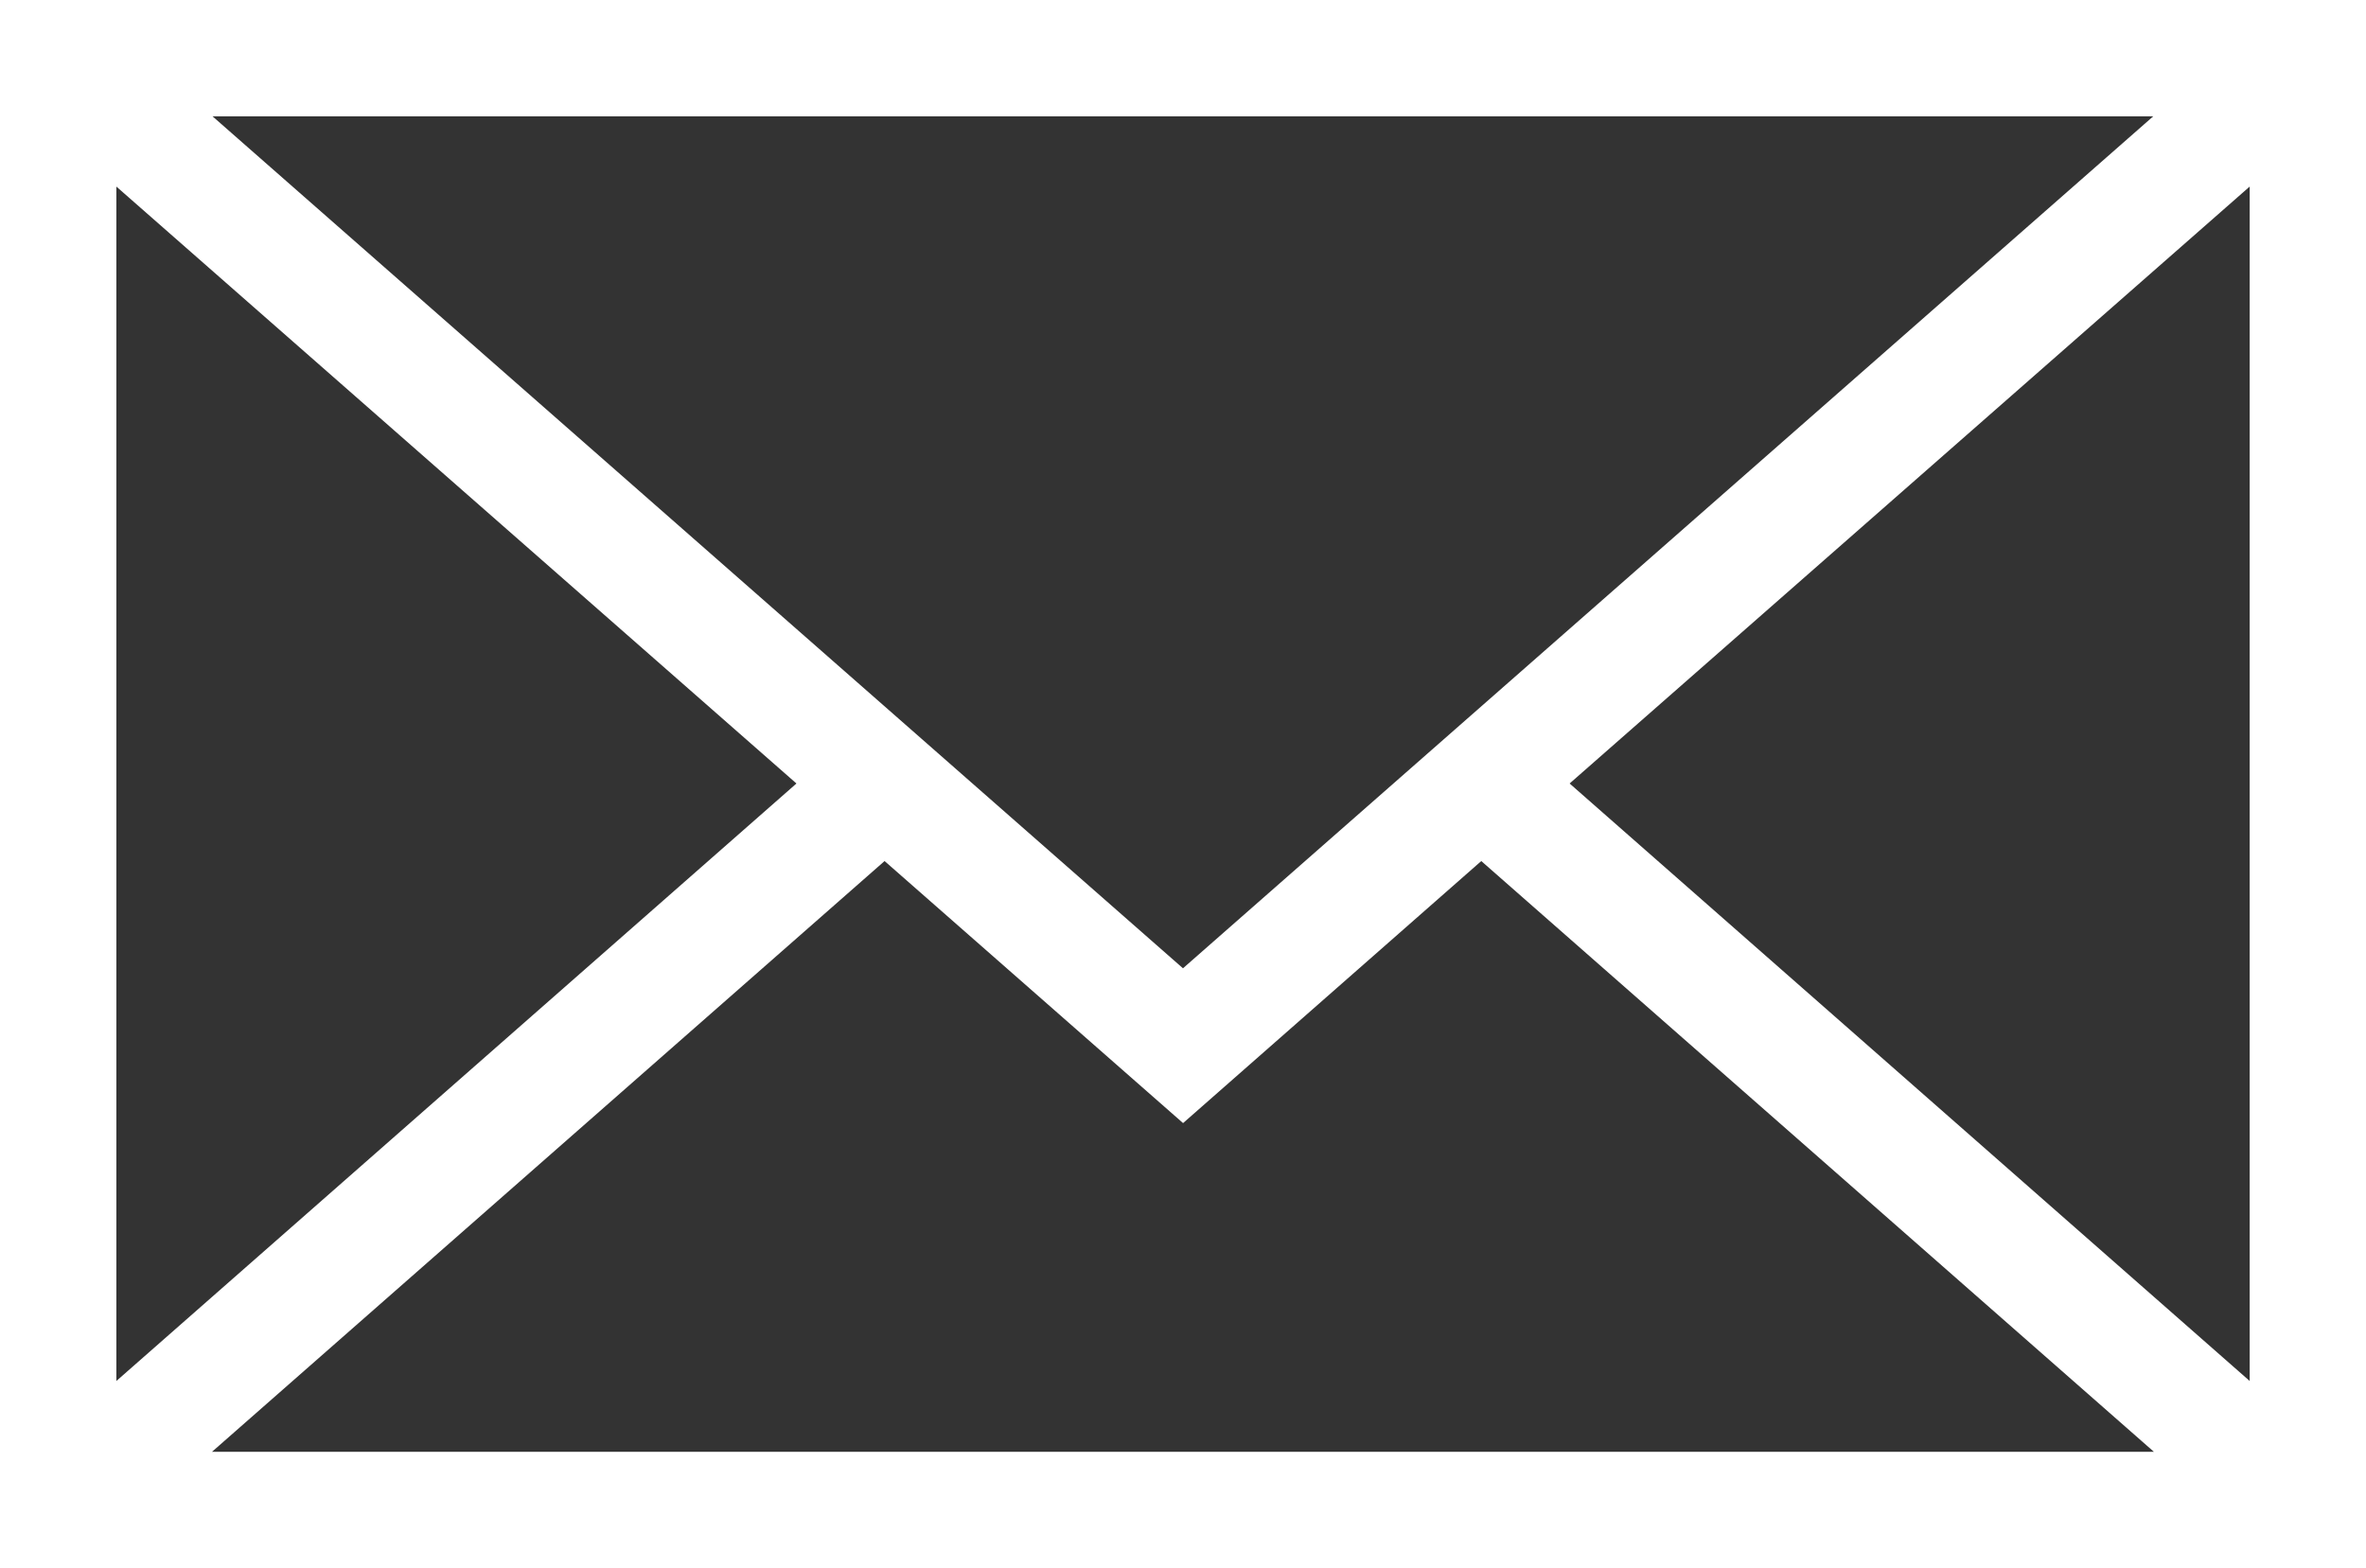
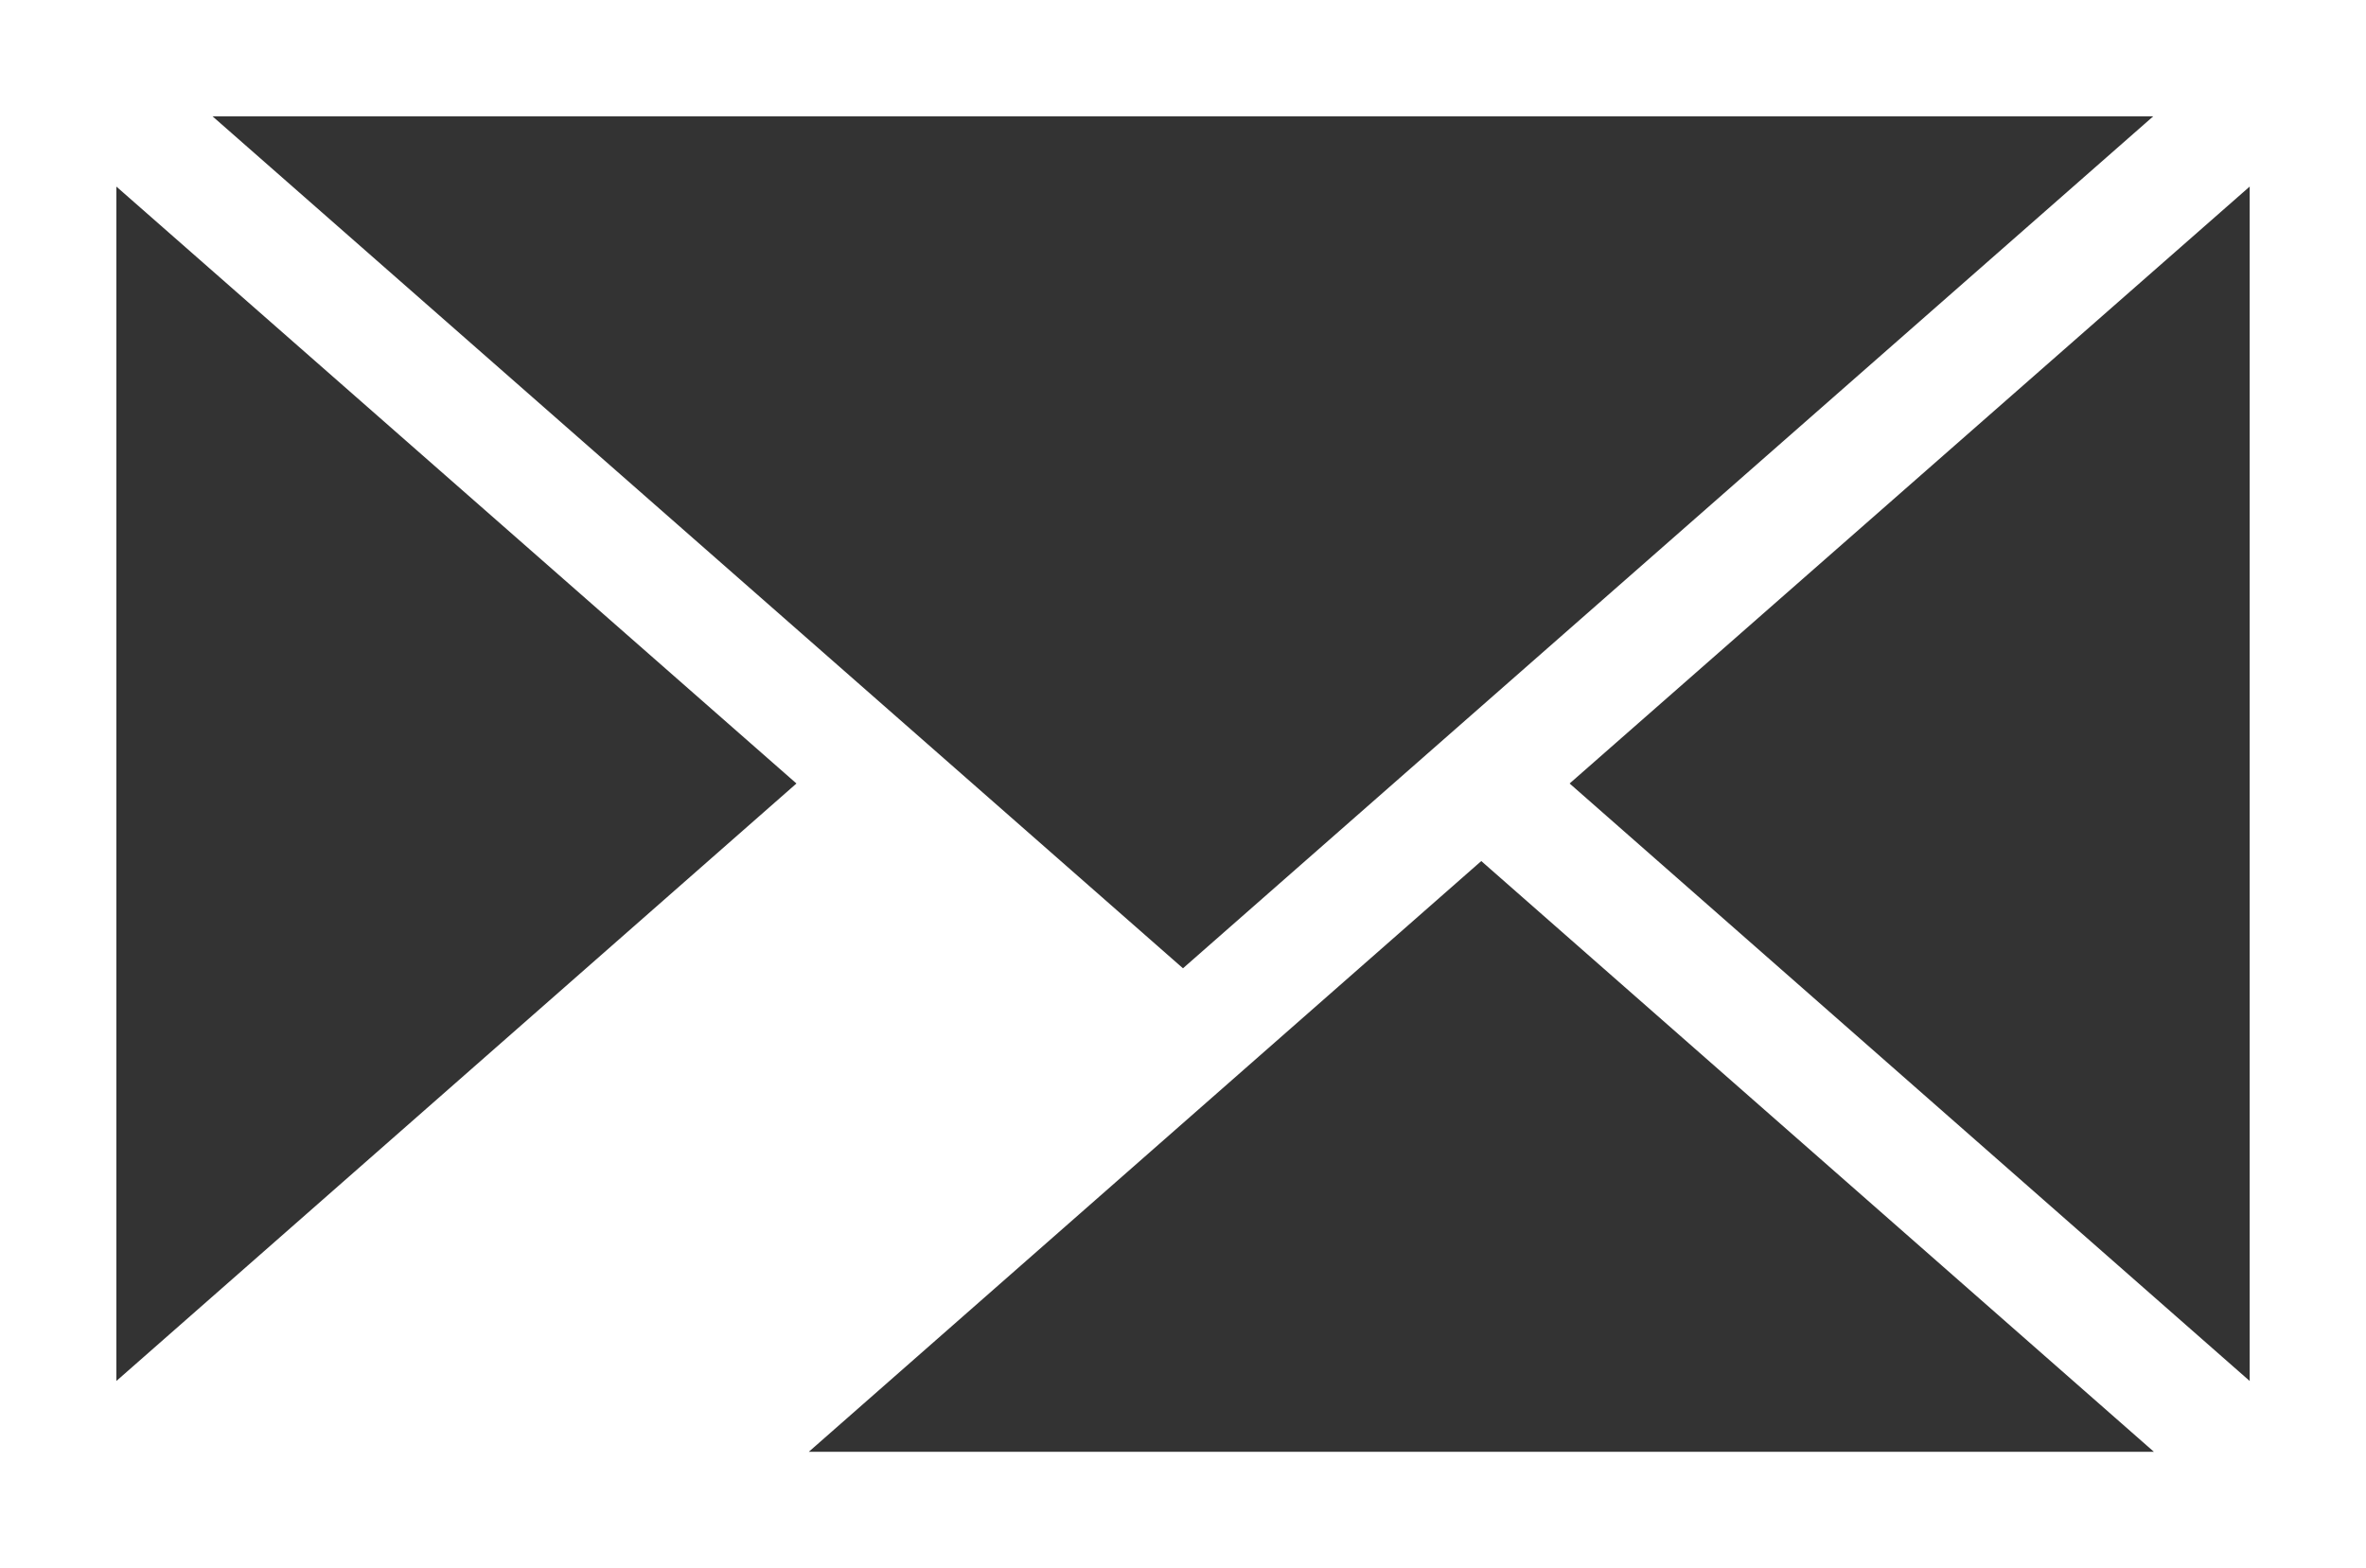
<svg xmlns="http://www.w3.org/2000/svg" width="46.765" height="30.998" viewBox="0 0 46.765 30.998">
  <rect x="0" y="0" width="46.765" height="30.998" fill="#333333" stroke="none" />
-   <path id="パス_2" data-name="パス 2" d="M29.278,17.022,42.573,28.7H4.19L17.484,17.022l5.9,5.18ZM2.3,3.689l13.442,11.8L2.3,27.3Zm28.724,11.8,13.442-11.8V27.3ZM4.2,2.3h38.36L23.382,19.142ZM0,31H46.765V0H0Z" transform="translate(0 -0.001)" fill="#fff" />
+   <path id="パス_2" data-name="パス 2" d="M29.278,17.022,42.573,28.7H4.19l5.9,5.18ZM2.3,3.689l13.442,11.8L2.3,27.3Zm28.724,11.8,13.442-11.8V27.3ZM4.2,2.3h38.36L23.382,19.142ZM0,31H46.765V0H0Z" transform="translate(0 -0.001)" fill="#fff" />
</svg>